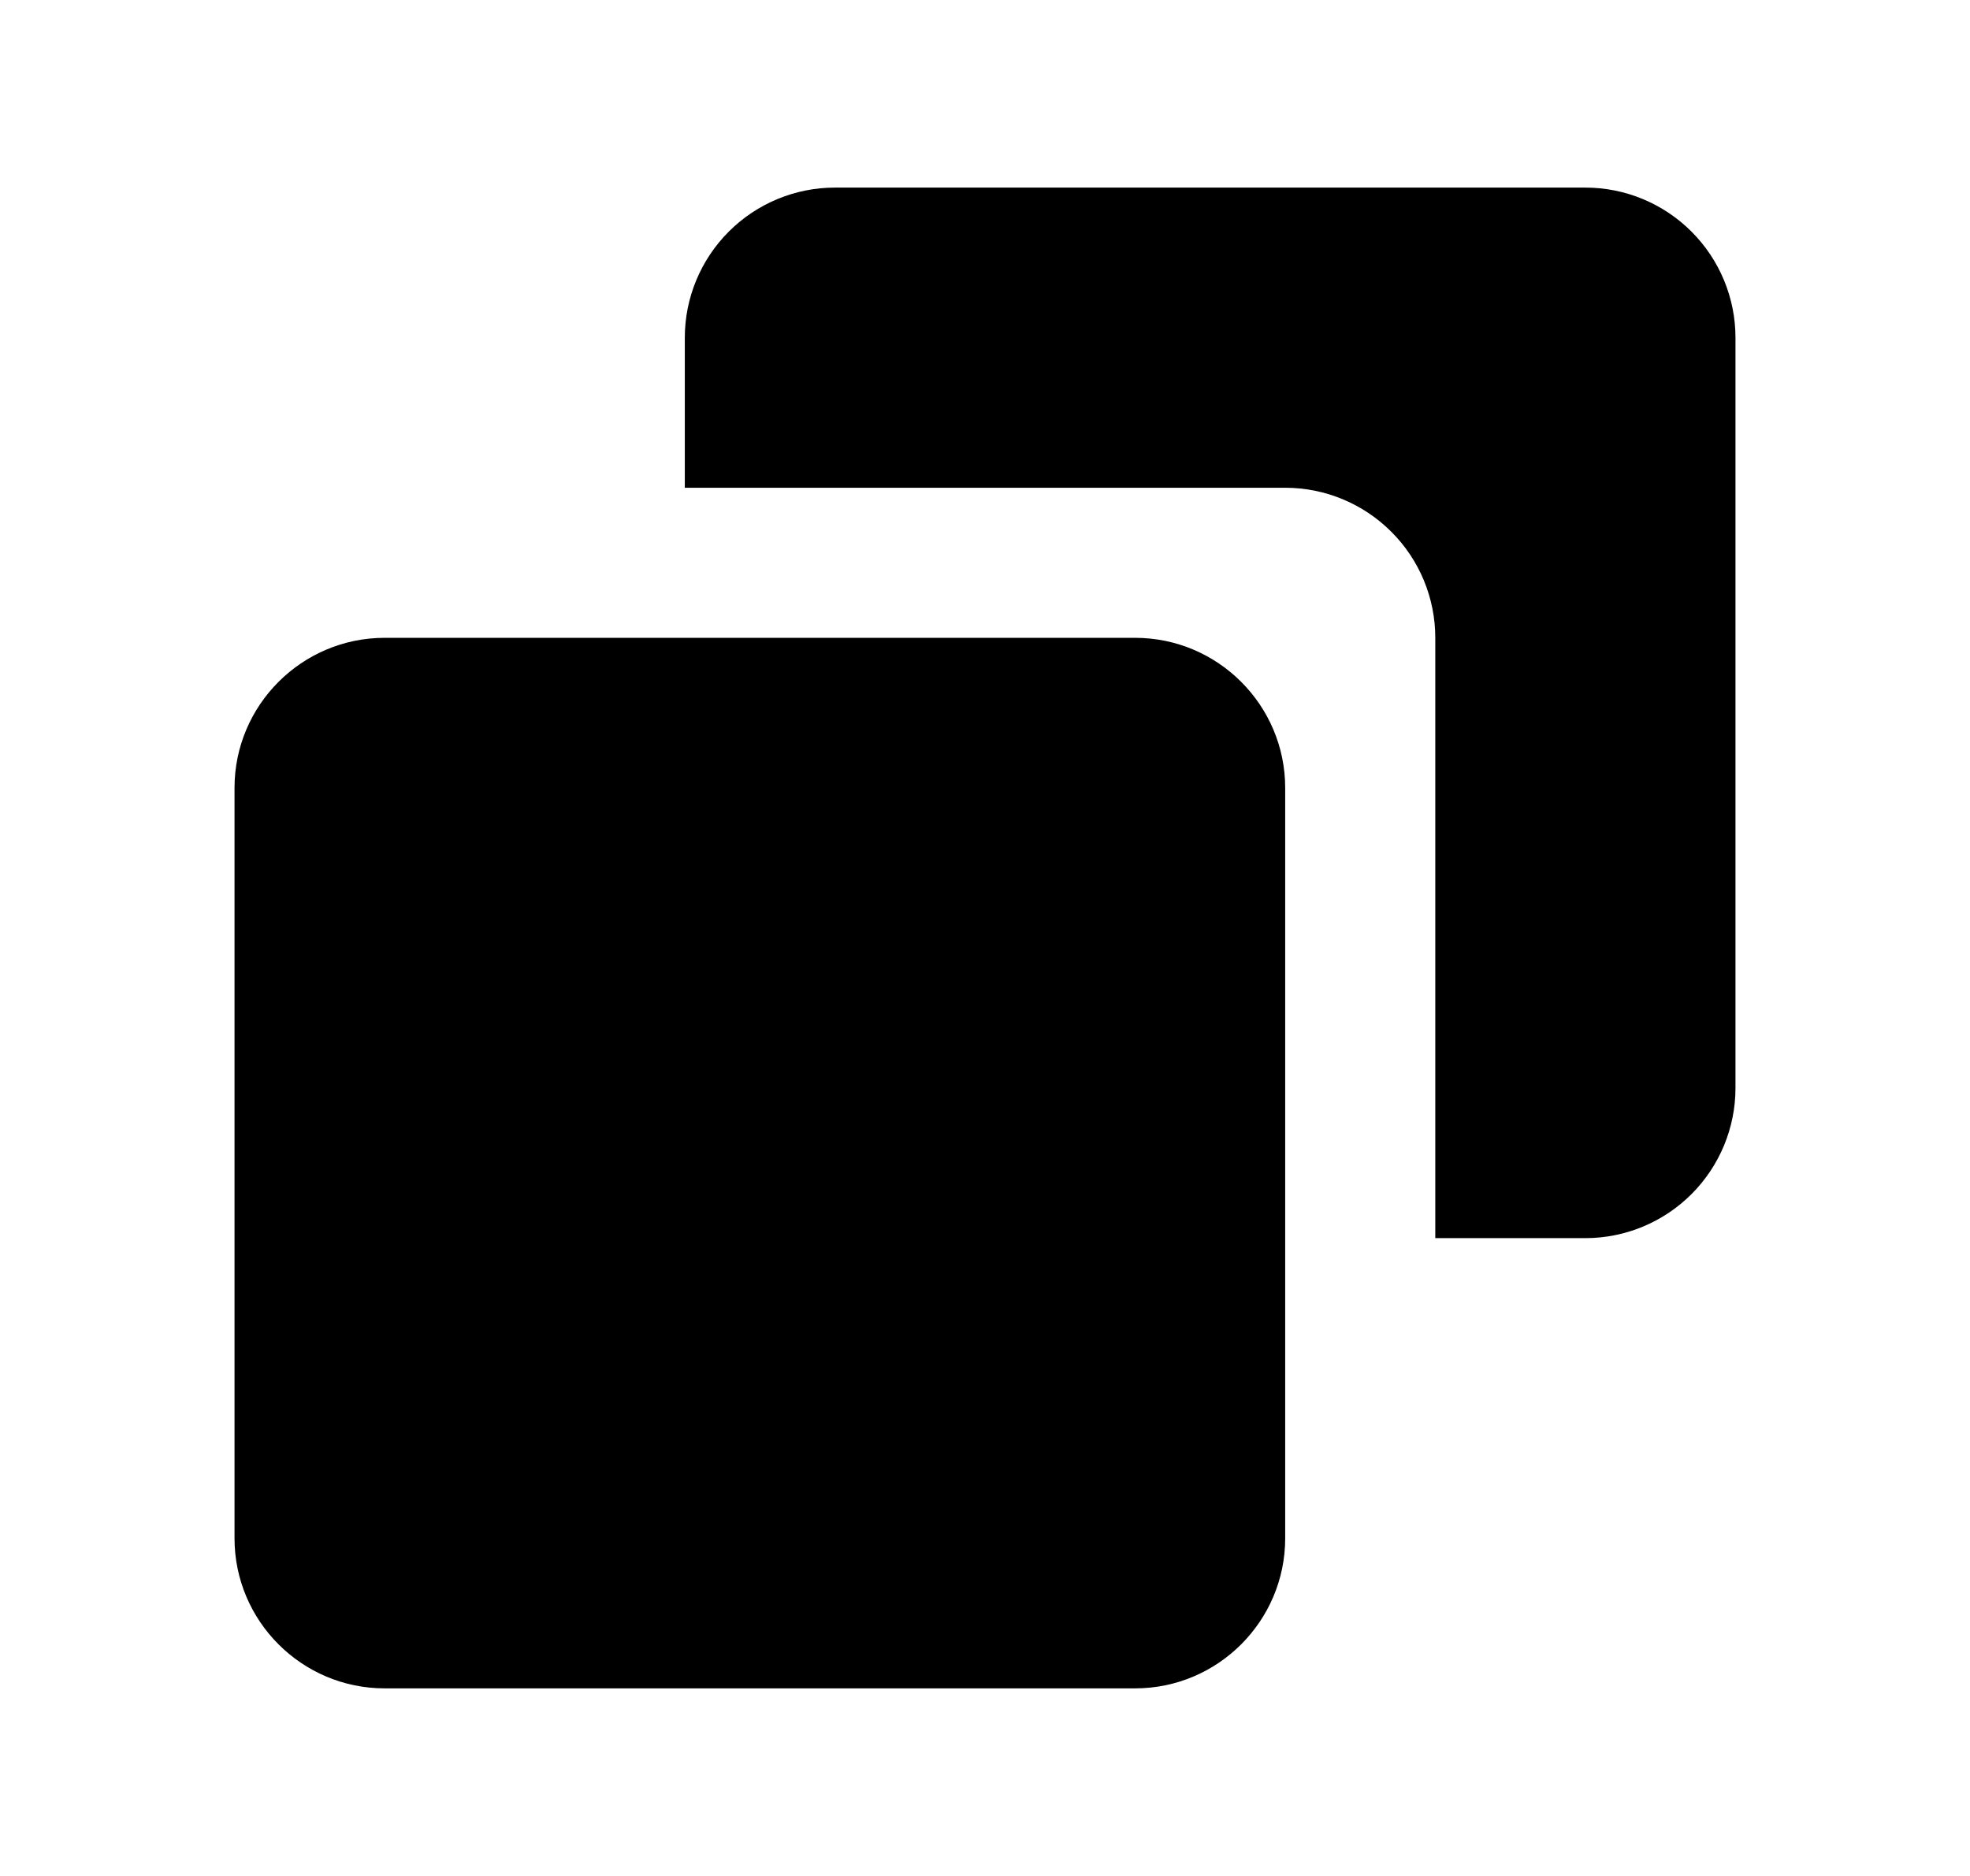
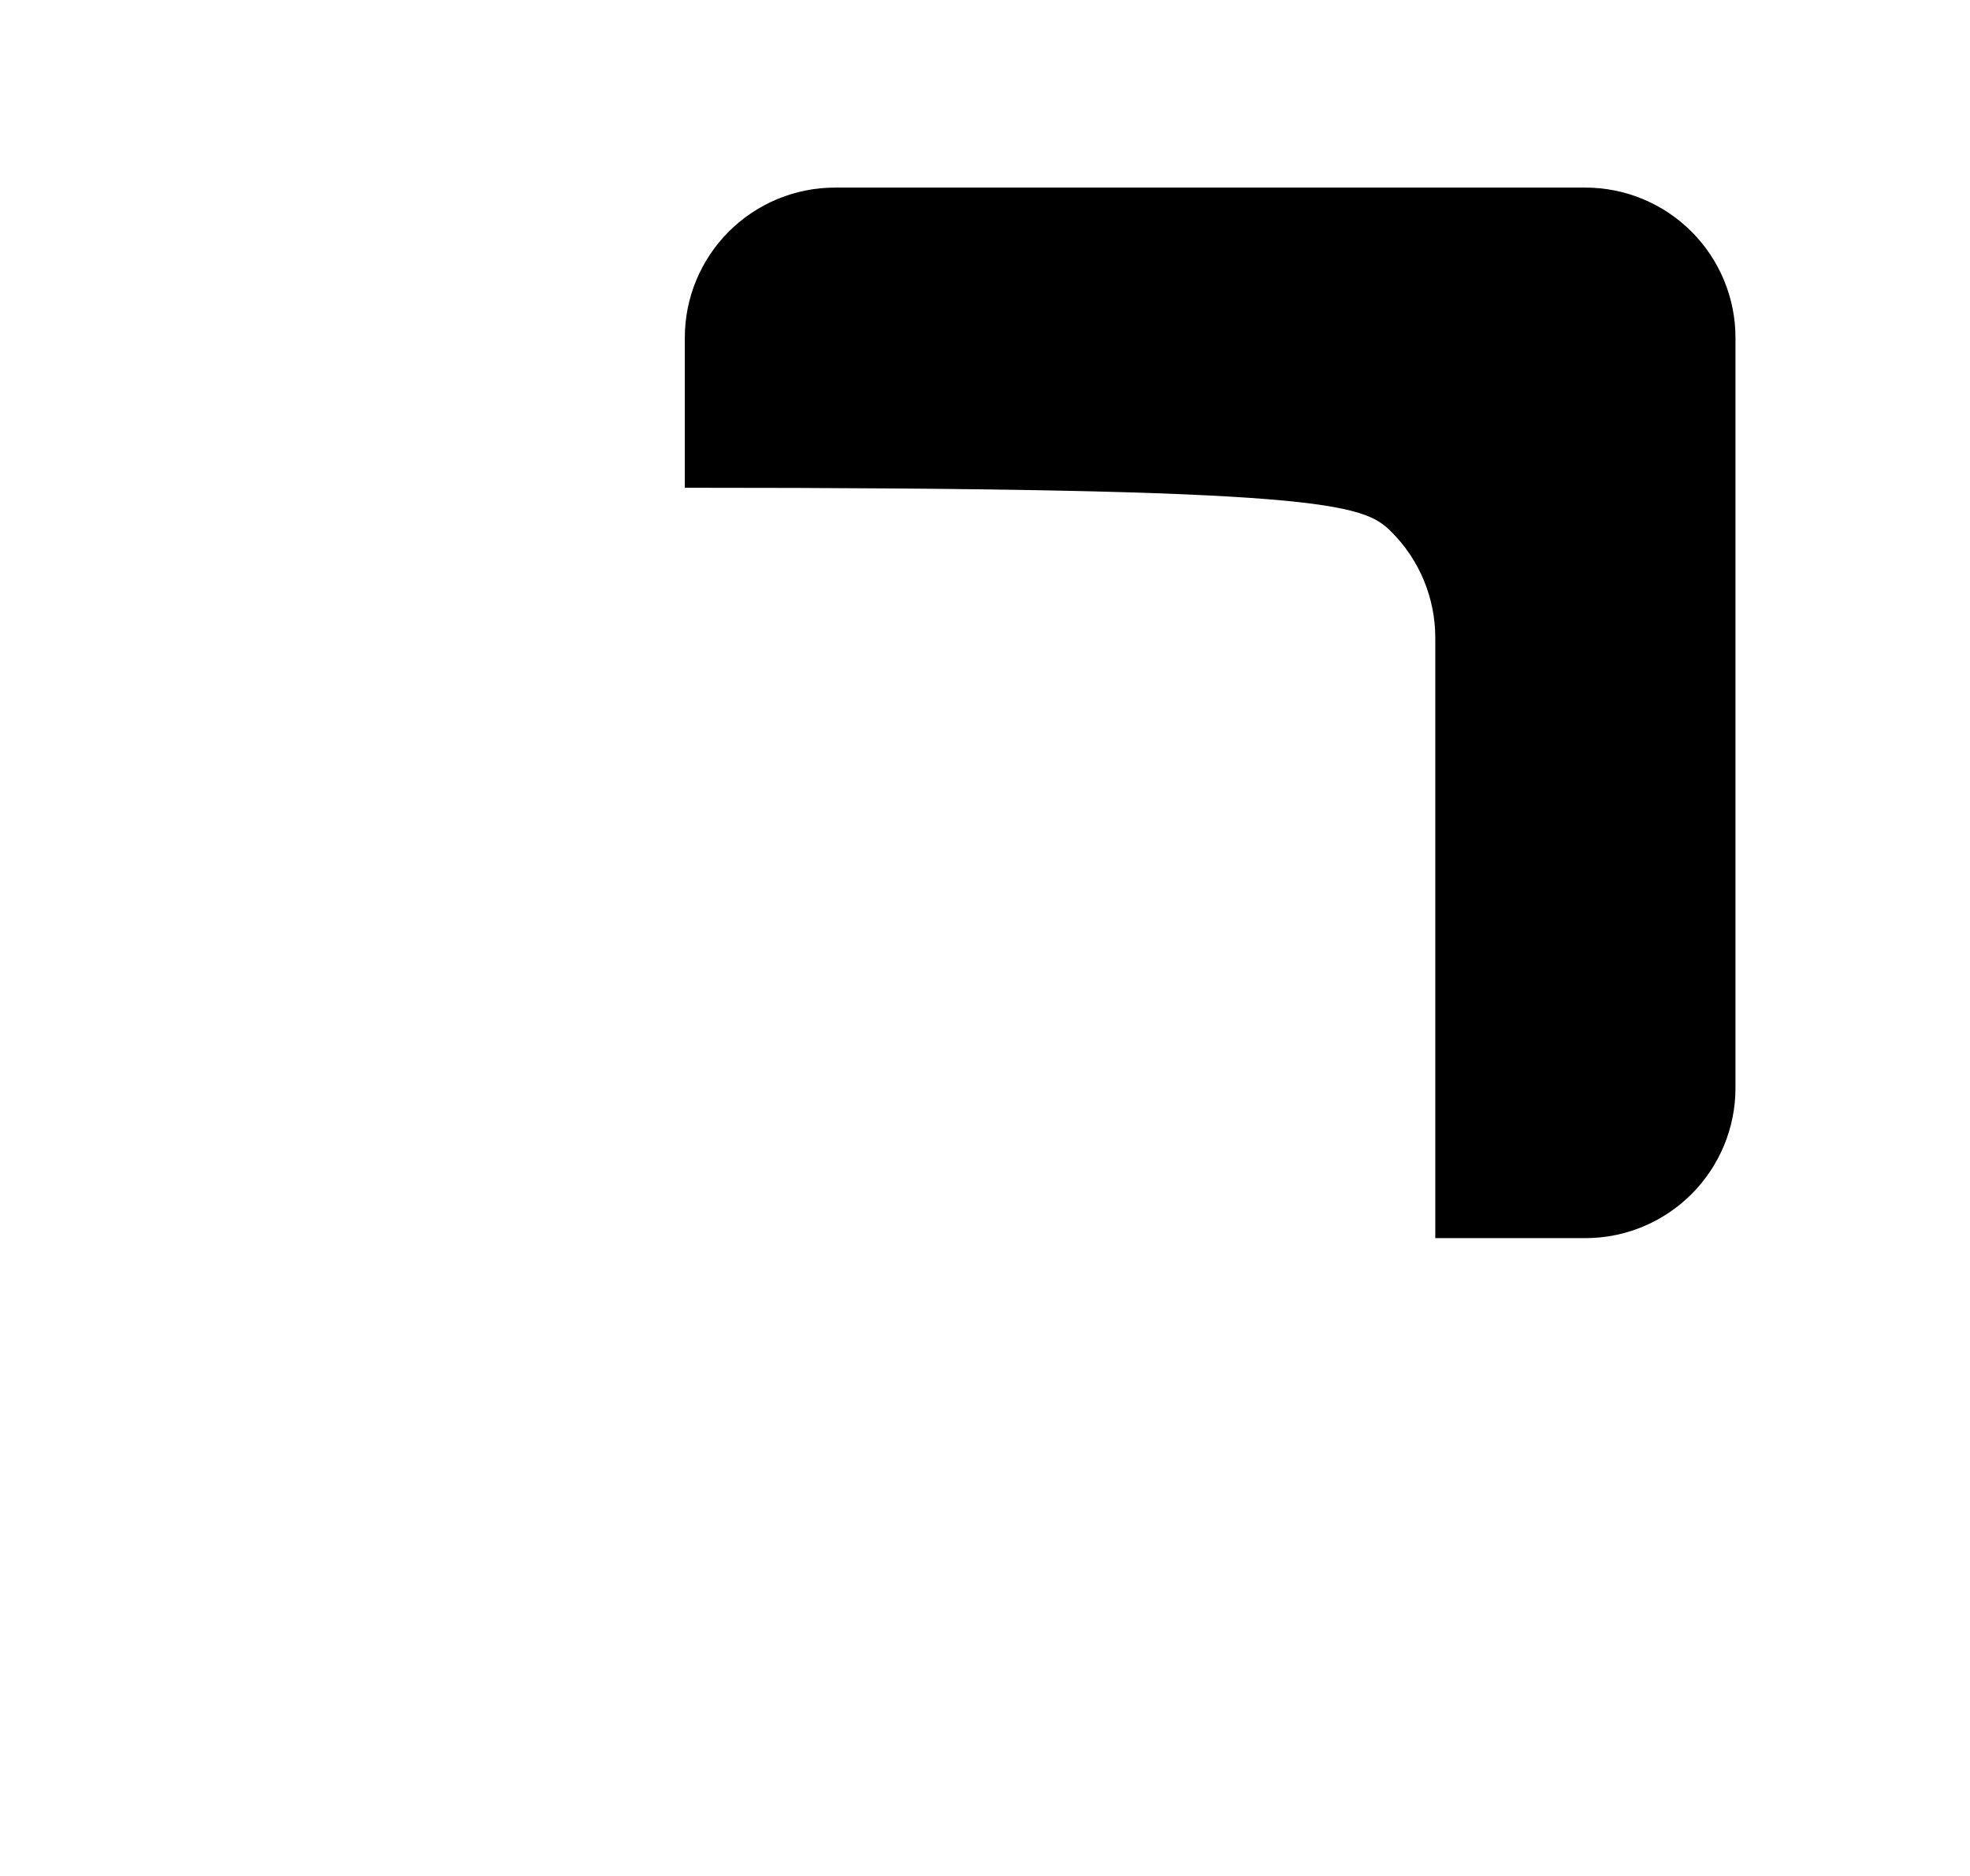
<svg xmlns="http://www.w3.org/2000/svg" width="21" height="20" viewBox="0 0 21 20" fill="none">
  <g id="ic_copy">
    <g id="Group 57">
-       <path id="Vector" d="M12.1 6.8H4.1C3.218 6.8 2.5 7.518 2.5 8.4V16.4C2.5 17.282 3.218 18 4.1 18H12.1C12.982 18 13.7 17.282 13.7 16.4V8.4C13.7 7.518 12.982 6.8 12.1 6.8Z" fill="black" />
-       <path id="Vector_2" d="M16.9 2H8.9C8.476 2 8.069 2.169 7.769 2.469C7.469 2.769 7.3 3.176 7.3 3.6V5.2H13.7C14.124 5.2 14.531 5.369 14.831 5.669C15.132 5.969 15.3 6.376 15.3 6.8V13.2H16.9C17.324 13.2 17.731 13.031 18.031 12.731C18.331 12.431 18.5 12.024 18.5 11.6V3.6C18.5 3.176 18.331 2.769 18.031 2.469C17.731 2.169 17.324 2 16.9 2Z" fill="black" />
+       <path id="Vector_2" d="M16.9 2H8.9C8.476 2 8.069 2.169 7.769 2.469C7.469 2.769 7.3 3.176 7.3 3.6V5.2C14.124 5.2 14.531 5.369 14.831 5.669C15.132 5.969 15.3 6.376 15.3 6.8V13.2H16.9C17.324 13.2 17.731 13.031 18.031 12.731C18.331 12.431 18.5 12.024 18.5 11.6V3.6C18.5 3.176 18.331 2.769 18.031 2.469C17.731 2.169 17.324 2 16.9 2Z" fill="black" />
    </g>
  </g>
</svg>